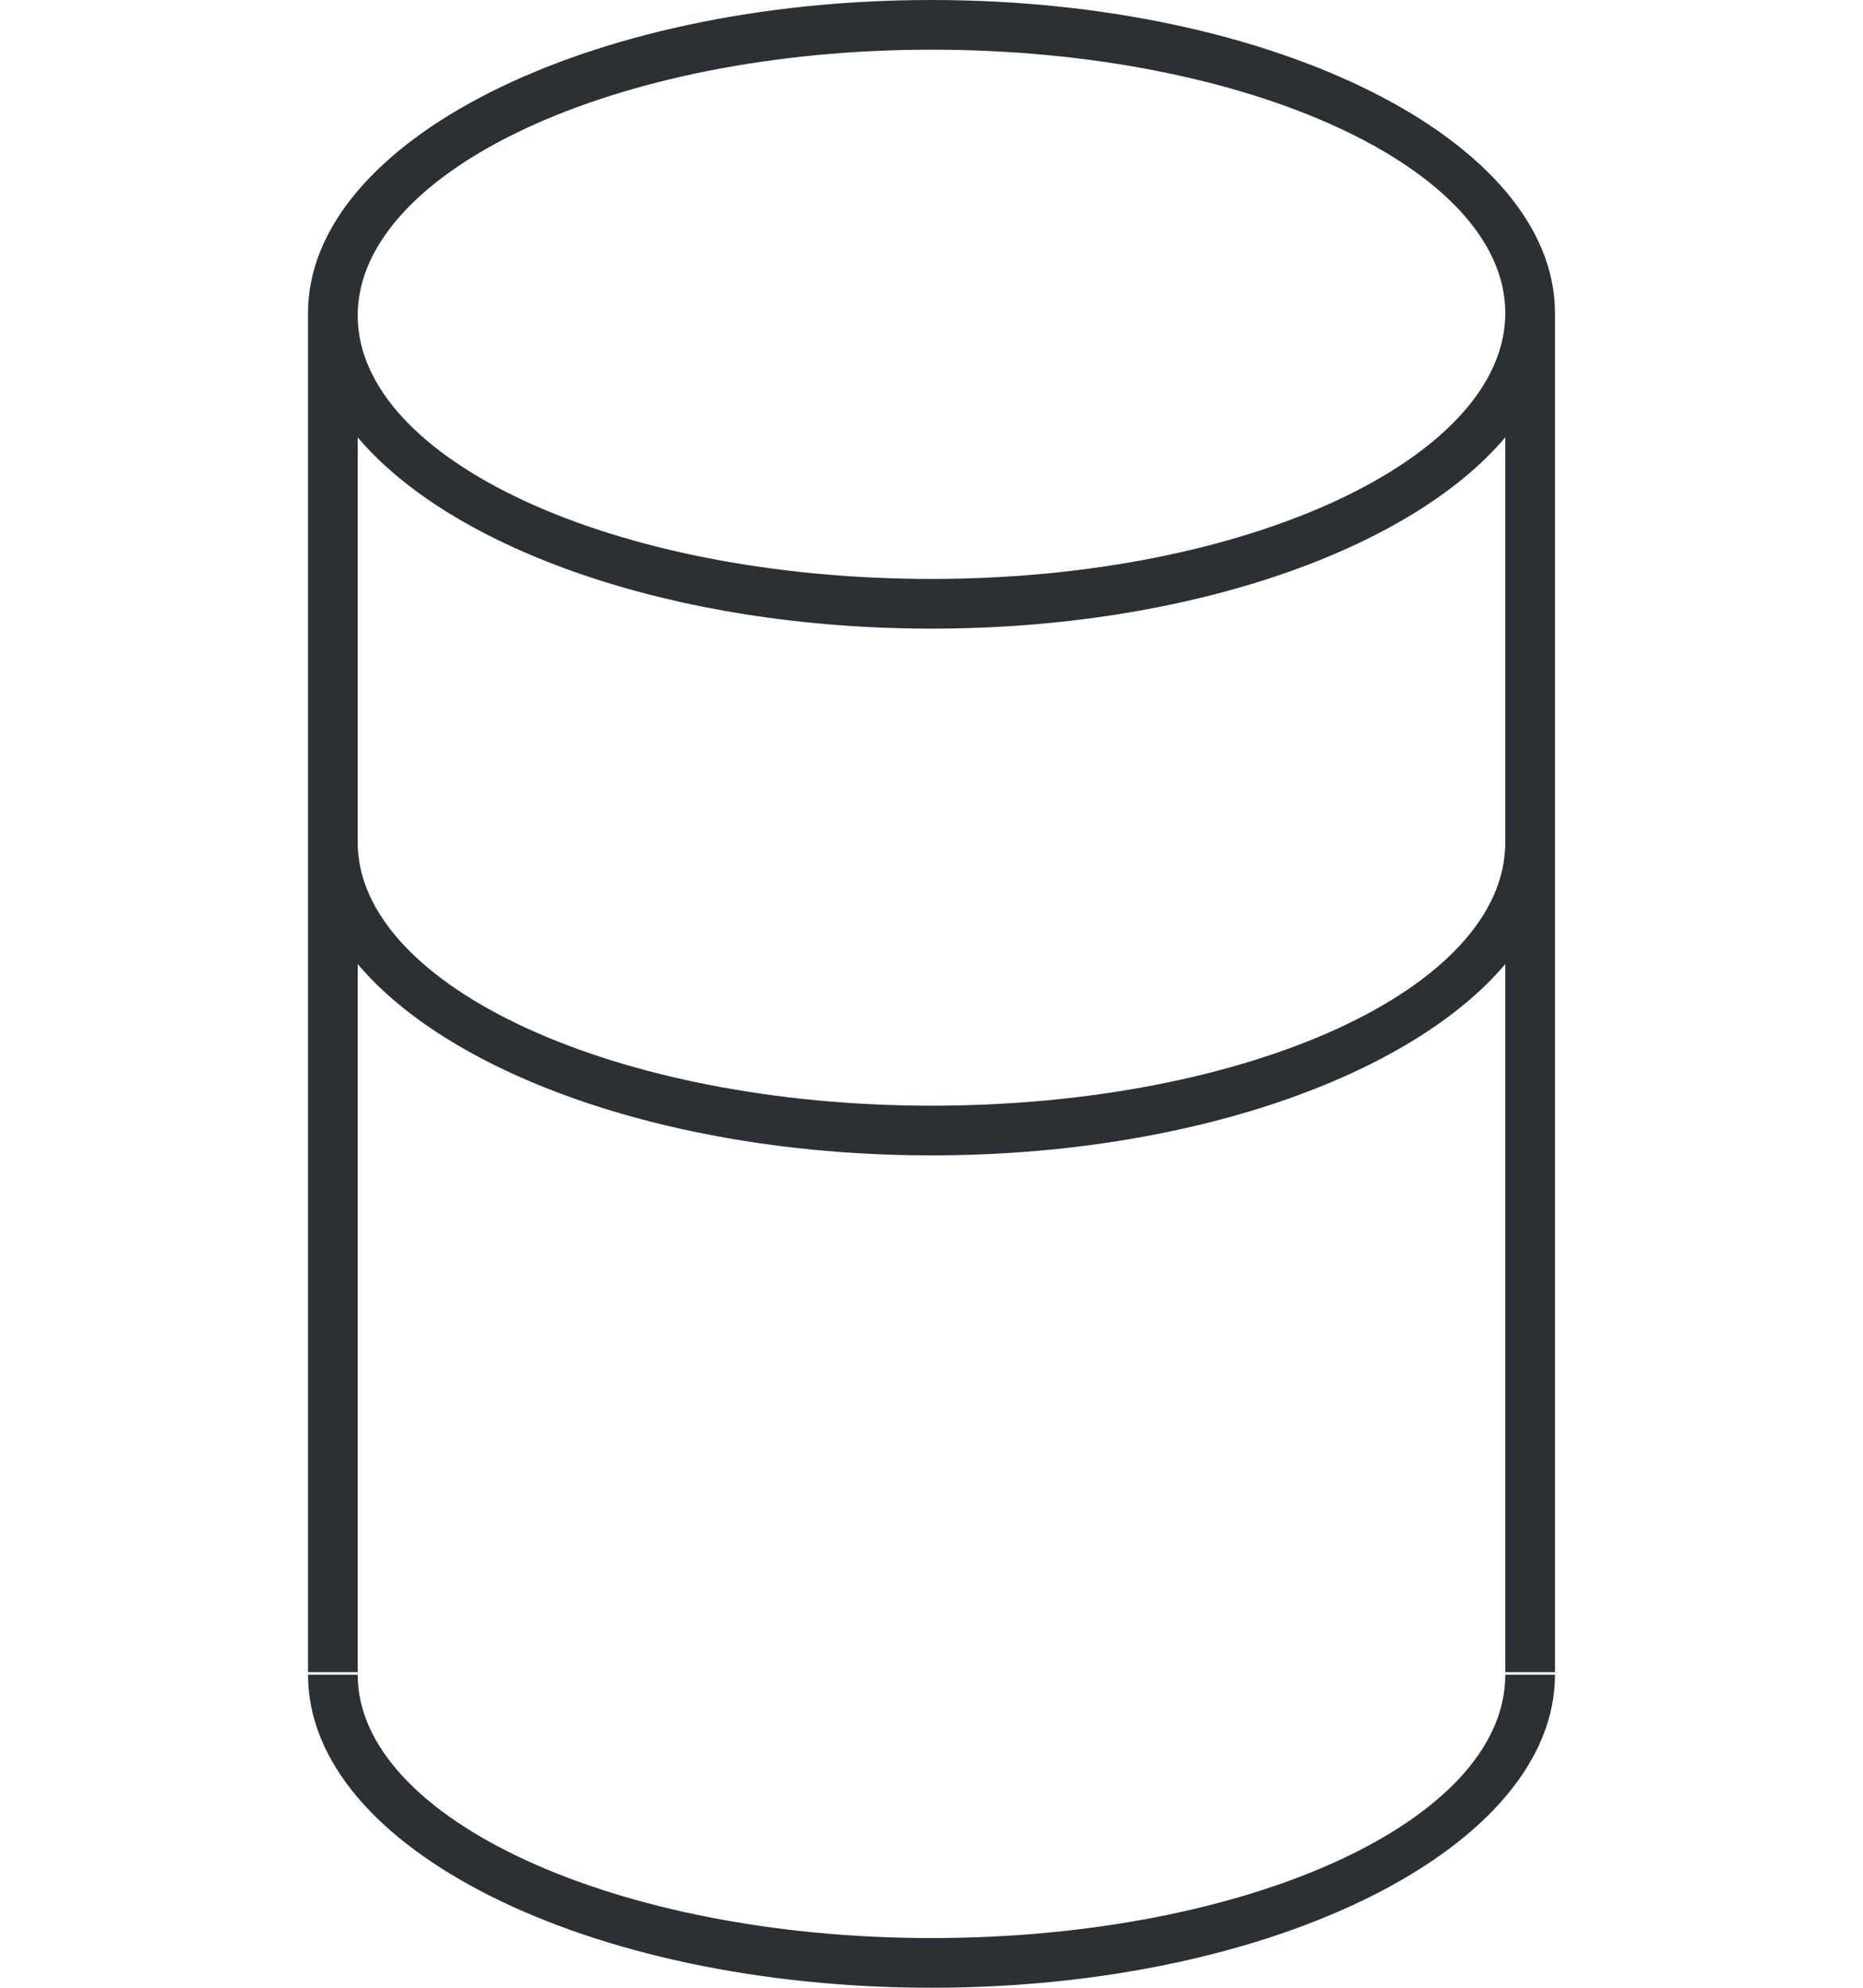
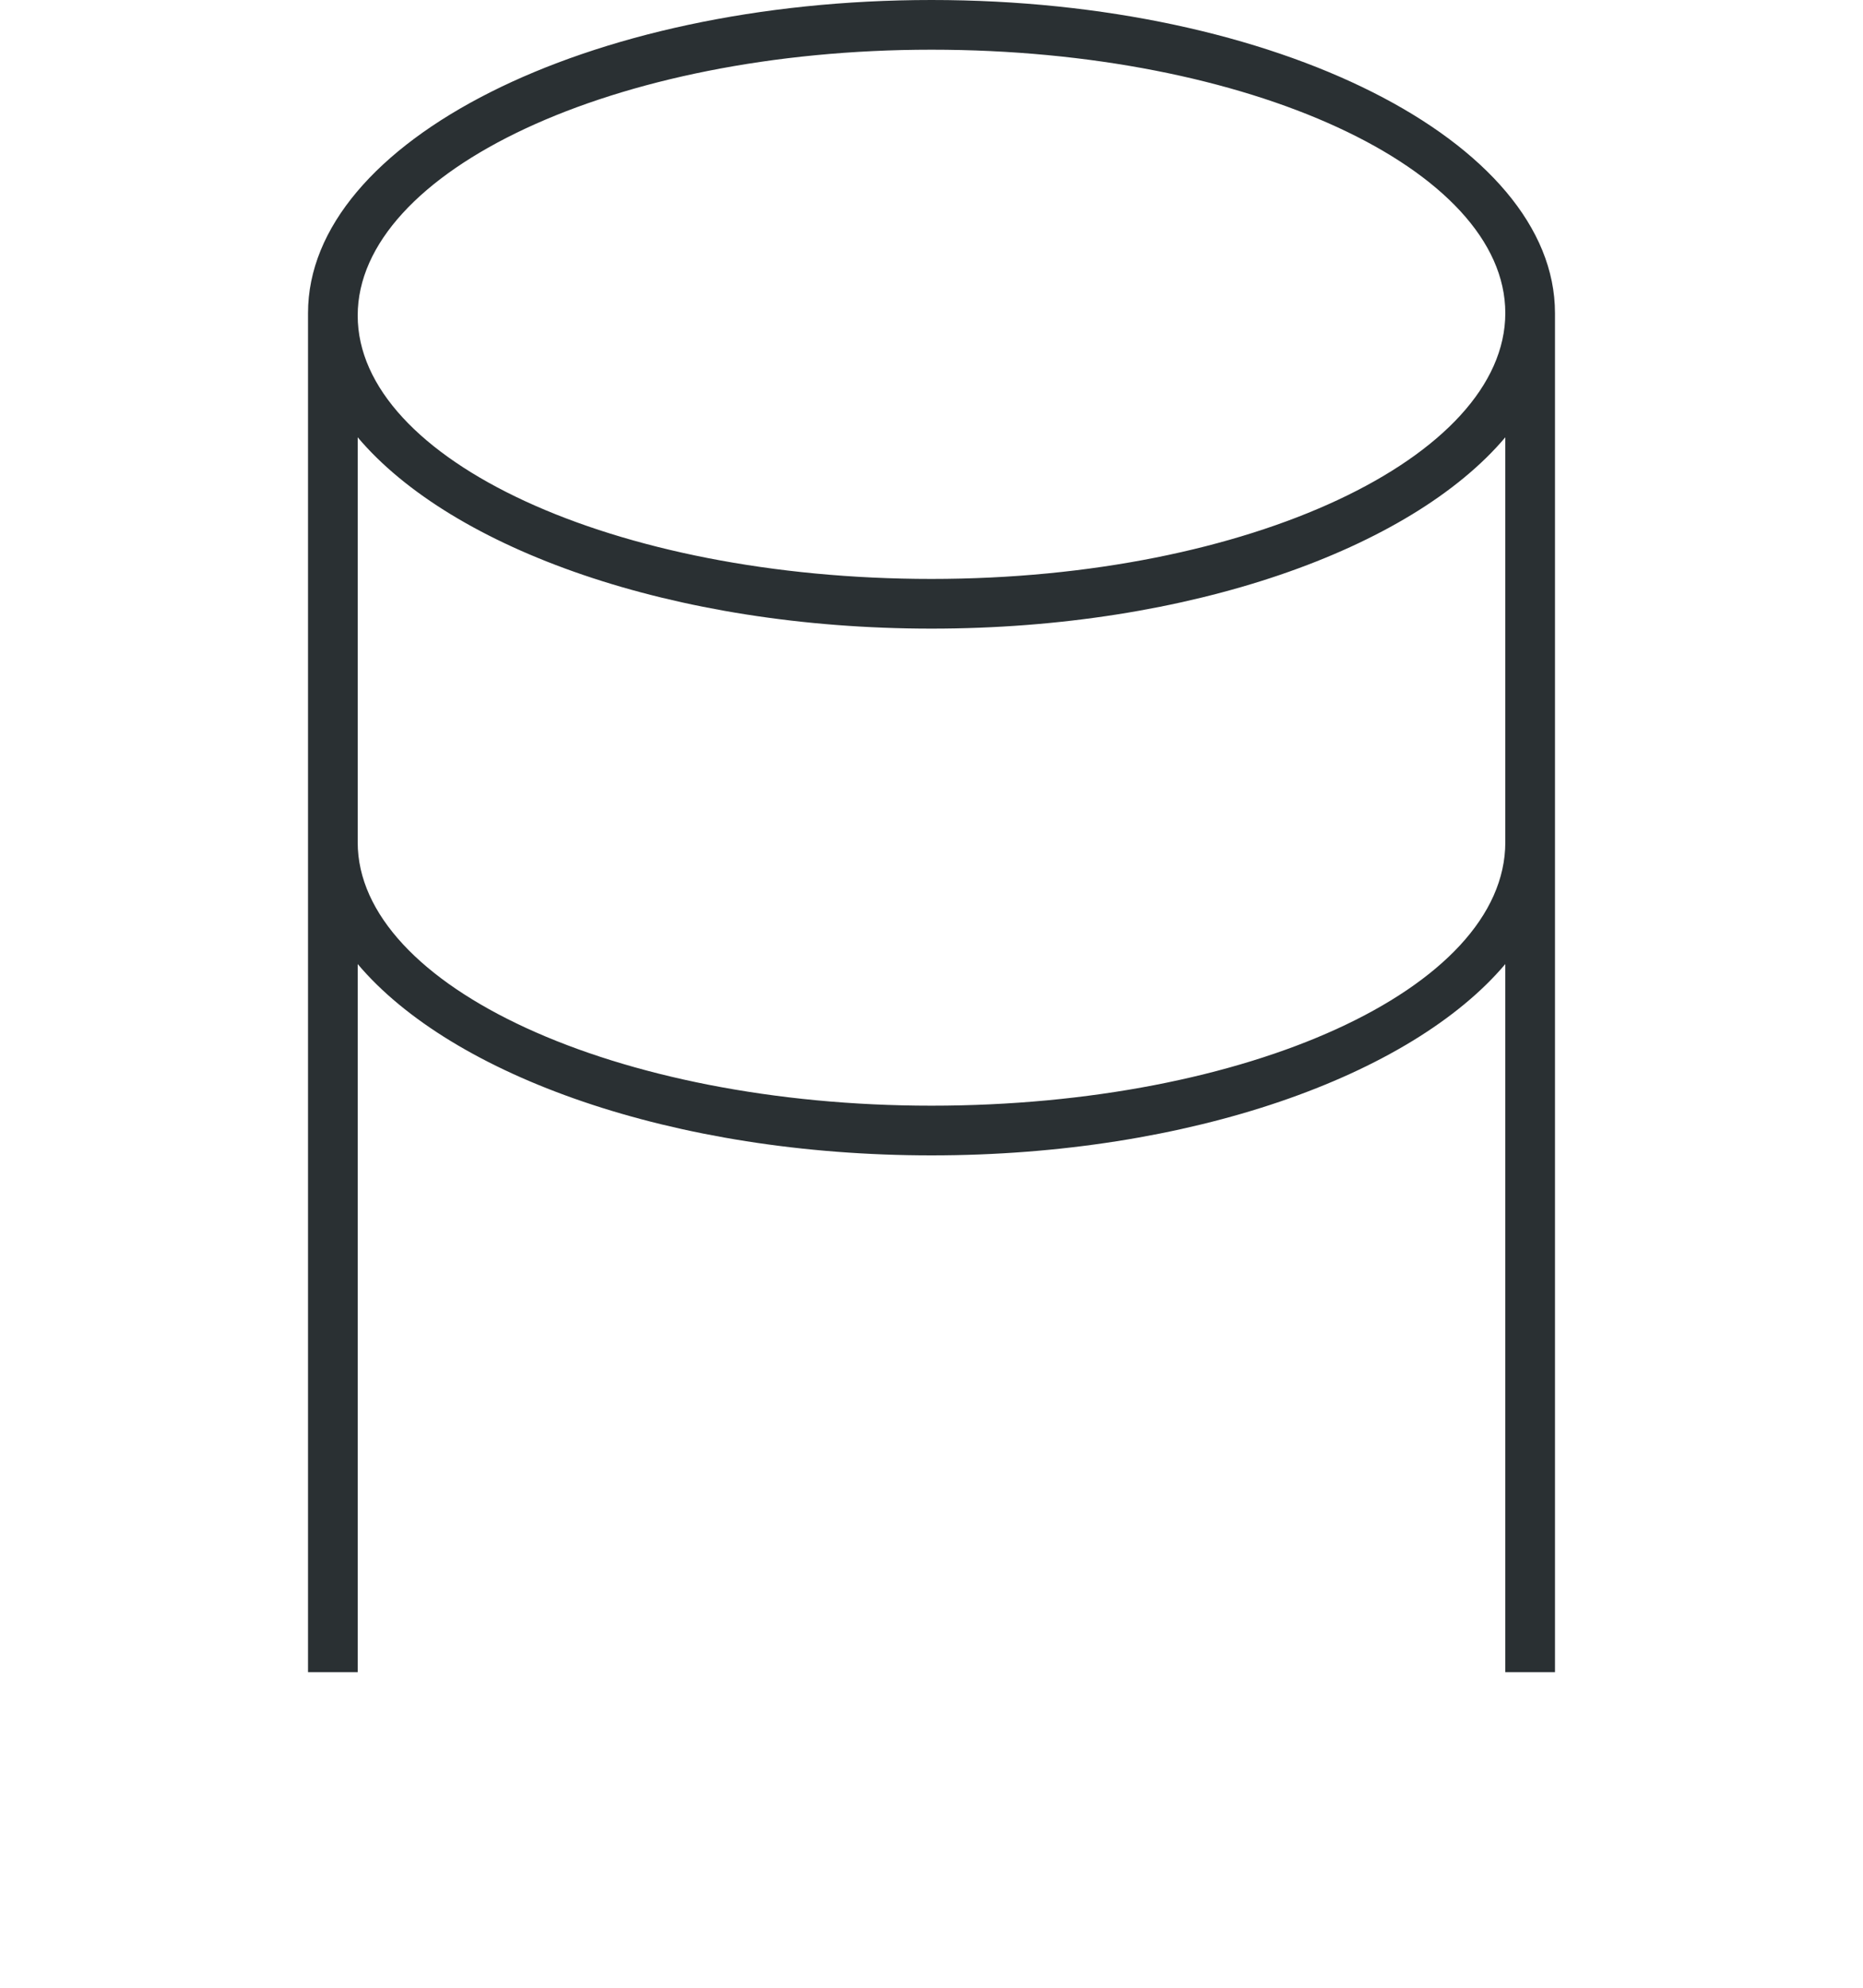
<svg xmlns="http://www.w3.org/2000/svg" version="1.1" id="图层_1" x="0px" y="0px" viewBox="0 0 75 80" enable-background="new 0 0 75 80" xml:space="preserve">
  <g>
-     <path fill="#2A3033" d="M60.6,67.4C60.6,67.4,60.6,67.4,60.6,67.4c0,5.9-10.4,10.6-23.1,10.6s-23.1-4.8-23.1-10.6c0,0,0,0,0,0h-2   c0,0,0,0,0,0c0,7,11.3,12.6,25.1,12.6c13.9,0,25.1-5.7,25.1-12.6c0,0,0,0,0,0H60.6z" />
    <path fill="#2A3033" d="M37.5,0C23.6,0,12.4,5.7,12.4,12.6v54.7h2V38.8c3.8,4.5,12.7,7.7,23.1,7.7c10.4,0,19.3-3.2,23.1-7.7v28.5h2   V12.6C62.6,5.7,51.4,0,37.5,0z M37.5,2c12.8,0,23.1,4.8,23.1,10.6S50.3,23.3,37.5,23.3s-23.1-4.8-23.1-10.6S24.7,2,37.5,2z    M60.6,29C60.6,29,60.6,29,60.6,29l0,4.6h0c0,0.1,0,0.2,0,0.3c0,5.9-10.4,10.6-23.1,10.6s-23.1-4.8-23.1-10.6c0-0.1,0-0.2,0-0.3h0   V29V17.6c3.8,4.5,12.7,7.7,23.1,7.7c10.4,0,19.3-3.2,23.1-7.7V29z" />
  </g>
</svg>